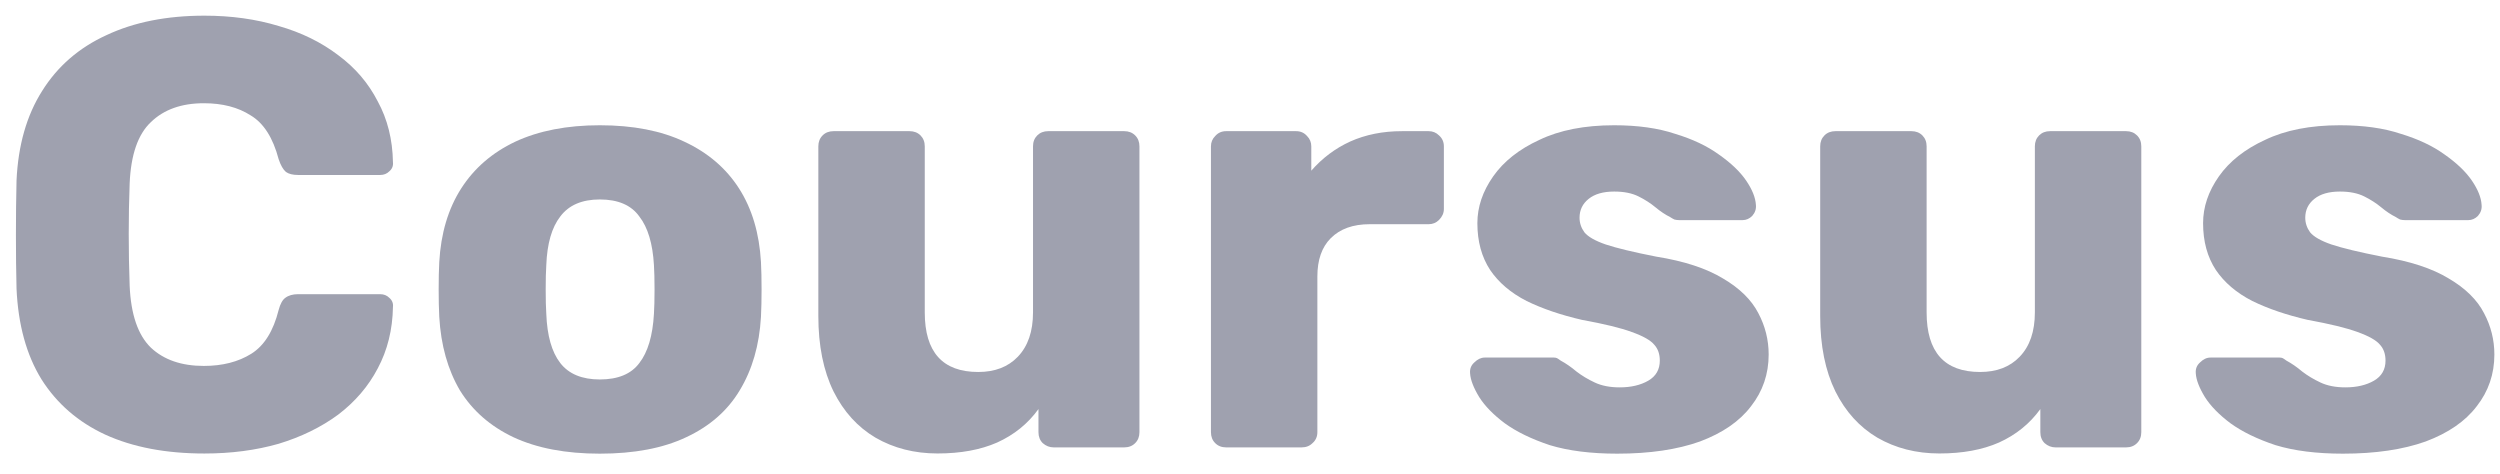
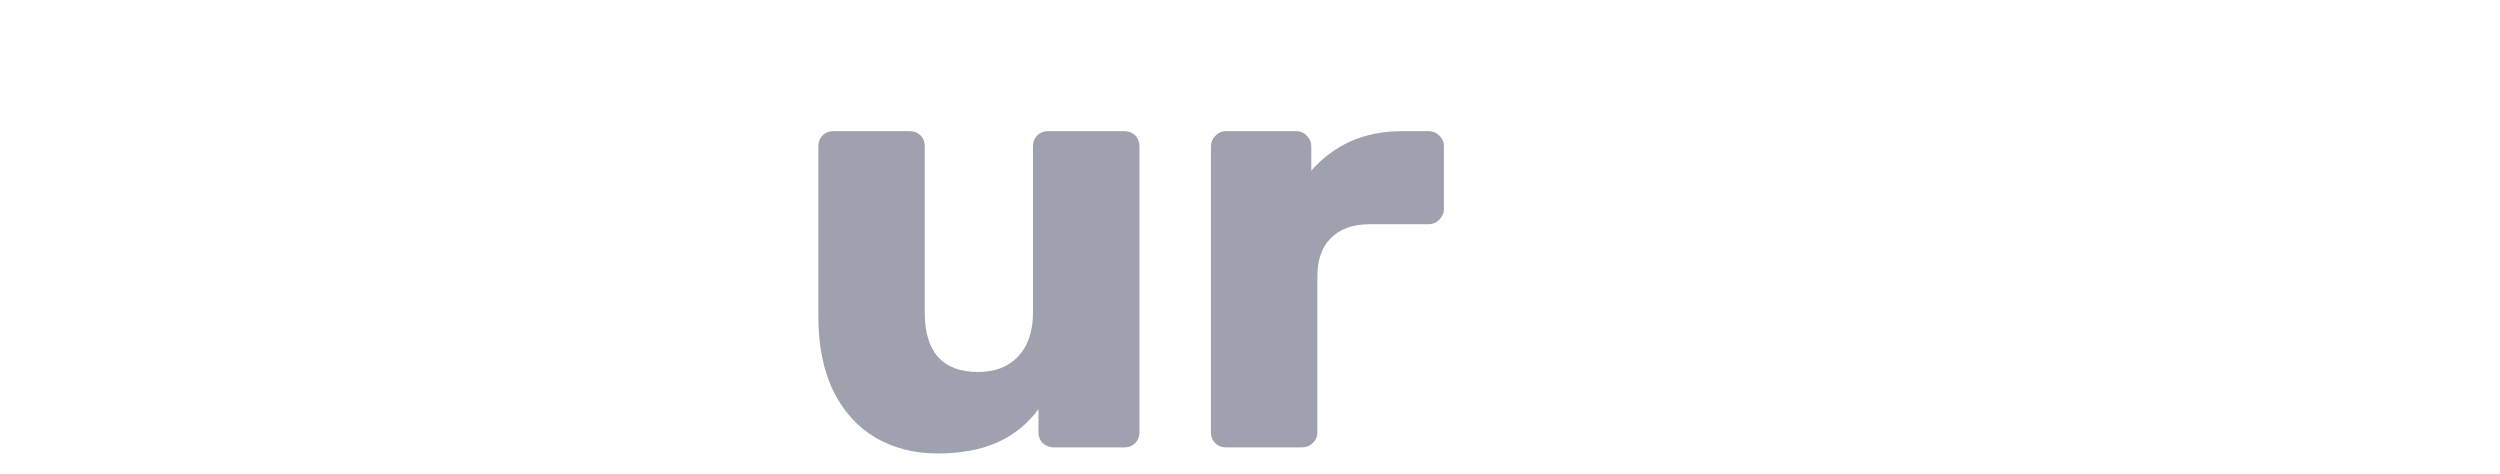
<svg xmlns="http://www.w3.org/2000/svg" width="116" height="22" viewBox="0 0 116 22" fill="none">
-   <path d="M108.713 21.05C107.49 21.05 106.446 20.918 105.581 20.654C104.734 20.372 104.038 20.034 103.493 19.639C102.966 19.244 102.571 18.839 102.308 18.425C102.044 17.993 101.903 17.626 101.885 17.325C101.866 17.118 101.932 16.949 102.082 16.817C102.233 16.667 102.392 16.591 102.562 16.591H105.778C105.835 16.591 105.882 16.601 105.92 16.619C105.957 16.638 106.014 16.676 106.089 16.732C106.333 16.864 106.578 17.033 106.823 17.24C107.067 17.428 107.349 17.598 107.669 17.748C107.989 17.899 108.374 17.974 108.826 17.974C109.353 17.974 109.795 17.87 110.152 17.664C110.51 17.457 110.688 17.146 110.688 16.732C110.688 16.431 110.604 16.187 110.434 15.999C110.265 15.792 109.917 15.594 109.39 15.406C108.882 15.218 108.111 15.03 107.076 14.842C106.098 14.616 105.242 14.325 104.509 13.967C103.775 13.591 103.211 13.111 102.816 12.528C102.421 11.926 102.223 11.202 102.223 10.355C102.223 9.603 102.468 8.879 102.957 8.183C103.446 7.487 104.161 6.922 105.101 6.49C106.042 6.038 107.199 5.812 108.572 5.812C109.663 5.812 110.604 5.944 111.394 6.208C112.203 6.452 112.88 6.772 113.425 7.167C113.99 7.562 114.413 7.966 114.695 8.38C114.977 8.794 115.128 9.17 115.146 9.509C115.165 9.697 115.109 9.866 114.977 10.017C114.845 10.149 114.695 10.214 114.526 10.214H111.591C111.516 10.214 111.441 10.205 111.365 10.186C111.29 10.149 111.224 10.111 111.168 10.073C110.942 9.96 110.716 9.81 110.491 9.622C110.265 9.434 110.002 9.264 109.701 9.114C109.4 8.963 109.023 8.888 108.572 8.888C108.064 8.888 107.669 9.001 107.387 9.227C107.105 9.452 106.964 9.744 106.964 10.101C106.964 10.346 107.039 10.572 107.189 10.779C107.359 10.986 107.688 11.174 108.177 11.343C108.685 11.512 109.465 11.7 110.519 11.907C111.817 12.114 112.852 12.453 113.623 12.923C114.394 13.375 114.94 13.911 115.259 14.531C115.579 15.133 115.739 15.773 115.739 16.45C115.739 17.353 115.466 18.153 114.921 18.849C114.394 19.545 113.604 20.09 112.551 20.485C111.497 20.861 110.218 21.05 108.713 21.05Z" fill="#9FA1AF" />
-   <path d="M89.988 21.041C88.915 21.041 87.956 20.796 87.109 20.307C86.282 19.818 85.633 19.103 85.163 18.163C84.692 17.203 84.457 16.037 84.457 14.664V6.791C84.457 6.584 84.523 6.415 84.655 6.283C84.786 6.152 84.956 6.086 85.163 6.086H88.69C88.897 6.086 89.066 6.152 89.198 6.283C89.329 6.415 89.395 6.584 89.395 6.791V14.495C89.395 16.338 90.223 17.26 91.878 17.26C92.649 17.26 93.261 17.025 93.712 16.554C94.183 16.065 94.418 15.379 94.418 14.495V6.791C94.418 6.584 94.484 6.415 94.615 6.283C94.747 6.152 94.916 6.086 95.123 6.086H98.65C98.857 6.086 99.026 6.152 99.158 6.283C99.29 6.415 99.356 6.584 99.356 6.791V20.053C99.356 20.26 99.29 20.43 99.158 20.561C99.026 20.693 98.857 20.759 98.65 20.759H95.377C95.189 20.759 95.02 20.693 94.869 20.561C94.737 20.43 94.672 20.26 94.672 20.053V18.981C94.183 19.658 93.543 20.175 92.753 20.533C91.982 20.872 91.06 21.041 89.988 21.041Z" fill="#9FA1AF" />
-   <path d="M75.04 21.05C73.817 21.05 72.773 20.918 71.908 20.654C71.062 20.372 70.366 20.034 69.82 19.639C69.293 19.244 68.898 18.839 68.635 18.425C68.372 17.993 68.231 17.626 68.212 17.325C68.193 17.118 68.259 16.949 68.409 16.817C68.56 16.667 68.72 16.591 68.889 16.591H72.106C72.162 16.591 72.209 16.601 72.247 16.619C72.284 16.638 72.341 16.676 72.416 16.732C72.661 16.864 72.905 17.033 73.15 17.24C73.394 17.428 73.676 17.598 73.996 17.748C74.316 17.899 74.702 17.974 75.153 17.974C75.68 17.974 76.122 17.87 76.479 17.664C76.837 17.457 77.015 17.146 77.015 16.732C77.015 16.431 76.931 16.187 76.761 15.999C76.592 15.792 76.244 15.594 75.717 15.406C75.21 15.218 74.438 15.03 73.404 14.842C72.425 14.616 71.57 14.325 70.836 13.967C70.102 13.591 69.538 13.111 69.143 12.528C68.748 11.926 68.55 11.202 68.55 10.355C68.55 9.603 68.795 8.879 69.284 8.183C69.773 7.487 70.488 6.922 71.428 6.49C72.369 6.038 73.526 5.812 74.899 5.812C75.99 5.812 76.931 5.944 77.721 6.208C78.53 6.452 79.207 6.772 79.752 7.167C80.317 7.562 80.74 7.966 81.022 8.38C81.304 8.794 81.455 9.17 81.474 9.509C81.493 9.697 81.436 9.866 81.304 10.017C81.173 10.149 81.022 10.214 80.853 10.214H77.918C77.843 10.214 77.768 10.205 77.693 10.186C77.617 10.149 77.552 10.111 77.495 10.073C77.269 9.96 77.044 9.81 76.818 9.622C76.592 9.434 76.329 9.264 76.028 9.114C75.727 8.963 75.351 8.888 74.899 8.888C74.391 8.888 73.996 9.001 73.714 9.227C73.432 9.452 73.291 9.744 73.291 10.101C73.291 10.346 73.366 10.572 73.516 10.779C73.686 10.986 74.015 11.174 74.504 11.343C75.012 11.512 75.793 11.7 76.846 11.907C78.144 12.114 79.179 12.453 79.95 12.923C80.721 13.375 81.267 13.911 81.587 14.531C81.906 15.133 82.066 15.773 82.066 16.45C82.066 17.353 81.793 18.153 81.248 18.849C80.721 19.545 79.931 20.09 78.878 20.485C77.824 20.861 76.545 21.05 75.04 21.05Z" fill="#9FA1AF" />
  <path d="M56.894 20.759C56.687 20.759 56.518 20.693 56.386 20.561C56.254 20.43 56.188 20.26 56.188 20.053V6.791C56.188 6.603 56.254 6.443 56.386 6.312C56.518 6.161 56.687 6.086 56.894 6.086H60.139C60.346 6.086 60.515 6.161 60.647 6.312C60.778 6.443 60.844 6.603 60.844 6.791V7.92C61.352 7.337 61.954 6.885 62.65 6.566C63.365 6.246 64.165 6.086 65.049 6.086H66.29C66.478 6.086 66.638 6.152 66.77 6.283C66.92 6.415 66.996 6.584 66.996 6.791V9.698C66.996 9.886 66.92 10.055 66.77 10.206C66.638 10.337 66.478 10.403 66.29 10.403H63.553C62.782 10.403 62.18 10.619 61.747 11.052C61.333 11.466 61.126 12.059 61.126 12.83V20.053C61.126 20.26 61.051 20.43 60.901 20.561C60.769 20.693 60.6 20.759 60.393 20.759H56.894Z" fill="#9FA1AF" />
  <path d="M43.502 21.041C42.429 21.041 41.47 20.796 40.623 20.307C39.796 19.818 39.147 19.103 38.676 18.163C38.206 17.203 37.971 16.037 37.971 14.664V6.791C37.971 6.584 38.037 6.415 38.169 6.283C38.3 6.152 38.469 6.086 38.676 6.086H42.204C42.41 6.086 42.58 6.152 42.712 6.283C42.843 6.415 42.909 6.584 42.909 6.791V14.495C42.909 16.338 43.737 17.26 45.392 17.26C46.163 17.26 46.775 17.025 47.226 16.554C47.696 16.065 47.932 15.379 47.932 14.495V6.791C47.932 6.584 47.997 6.415 48.129 6.283C48.261 6.152 48.43 6.086 48.637 6.086H52.164C52.371 6.086 52.54 6.152 52.672 6.283C52.804 6.415 52.87 6.584 52.87 6.791V20.053C52.87 20.26 52.804 20.43 52.672 20.561C52.54 20.693 52.371 20.759 52.164 20.759H48.891C48.703 20.759 48.533 20.693 48.383 20.561C48.251 20.43 48.185 20.26 48.185 20.053V18.981C47.696 19.658 47.057 20.175 46.267 20.533C45.495 20.872 44.574 21.041 43.502 21.041Z" fill="#9FA1AF" />
-   <path d="M27.831 21.05C26.251 21.05 24.916 20.796 23.825 20.288C22.752 19.78 21.925 19.056 21.341 18.115C20.777 17.156 20.457 16.018 20.382 14.701C20.363 14.325 20.354 13.901 20.354 13.431C20.354 12.942 20.363 12.519 20.382 12.161C20.457 10.826 20.796 9.688 21.398 8.747C22 7.806 22.837 7.082 23.909 6.574C25 6.066 26.308 5.812 27.831 5.812C29.374 5.812 30.681 6.066 31.753 6.574C32.844 7.082 33.691 7.806 34.293 8.747C34.895 9.688 35.233 10.826 35.309 12.161C35.328 12.519 35.337 12.942 35.337 13.431C35.337 13.901 35.328 14.325 35.309 14.701C35.233 16.018 34.904 17.156 34.321 18.115C33.757 19.056 32.929 19.78 31.838 20.288C30.766 20.796 29.43 21.05 27.831 21.05ZM27.831 17.607C28.678 17.607 29.289 17.353 29.665 16.845C30.061 16.337 30.286 15.575 30.343 14.56C30.361 14.277 30.371 13.901 30.371 13.431C30.371 12.961 30.361 12.585 30.343 12.302C30.286 11.305 30.061 10.553 29.665 10.045C29.289 9.518 28.678 9.255 27.831 9.255C27.004 9.255 26.392 9.518 25.997 10.045C25.602 10.553 25.386 11.305 25.348 12.302C25.329 12.585 25.32 12.961 25.32 13.431C25.32 13.901 25.329 14.277 25.348 14.56C25.386 15.575 25.602 16.337 25.997 16.845C26.392 17.353 27.004 17.607 27.831 17.607Z" fill="#9FA1AF" />
-   <path d="M9.486 21.043C7.699 21.043 6.166 20.751 4.887 20.168C3.627 19.585 2.639 18.729 1.924 17.6C1.228 16.471 0.842 15.07 0.767 13.396C0.748 12.625 0.739 11.797 0.739 10.913C0.739 10.029 0.748 9.182 0.767 8.373C0.842 6.737 1.238 5.354 1.952 4.225C2.667 3.078 3.664 2.213 4.943 1.629C6.222 1.028 7.737 0.727 9.486 0.727C10.728 0.727 11.875 0.886 12.929 1.206C13.982 1.507 14.904 1.959 15.694 2.561C16.484 3.144 17.095 3.859 17.528 4.705C17.98 5.533 18.215 6.473 18.233 7.527C18.252 7.696 18.196 7.837 18.064 7.95C17.951 8.063 17.81 8.119 17.641 8.119H13.832C13.587 8.119 13.399 8.072 13.267 7.978C13.136 7.865 13.023 7.668 12.929 7.386C12.665 6.389 12.233 5.712 11.631 5.354C11.048 4.978 10.323 4.79 9.458 4.79C8.423 4.79 7.605 5.081 7.003 5.665C6.401 6.229 6.072 7.179 6.016 8.514C5.959 10.057 5.959 11.637 6.016 13.255C6.072 14.59 6.401 15.55 7.003 16.133C7.605 16.697 8.423 16.979 9.458 16.979C10.323 16.979 11.057 16.791 11.659 16.415C12.261 16.039 12.684 15.362 12.929 14.383C13.004 14.101 13.107 13.913 13.239 13.819C13.389 13.706 13.587 13.65 13.832 13.65H17.641C17.81 13.65 17.951 13.706 18.064 13.819C18.196 13.932 18.252 14.073 18.233 14.242C18.215 15.296 17.98 16.246 17.528 17.092C17.095 17.92 16.484 18.635 15.694 19.237C14.904 19.82 13.982 20.271 12.929 20.591C11.875 20.892 10.728 21.043 9.486 21.043Z" fill="#9FA1AF" />
</svg>